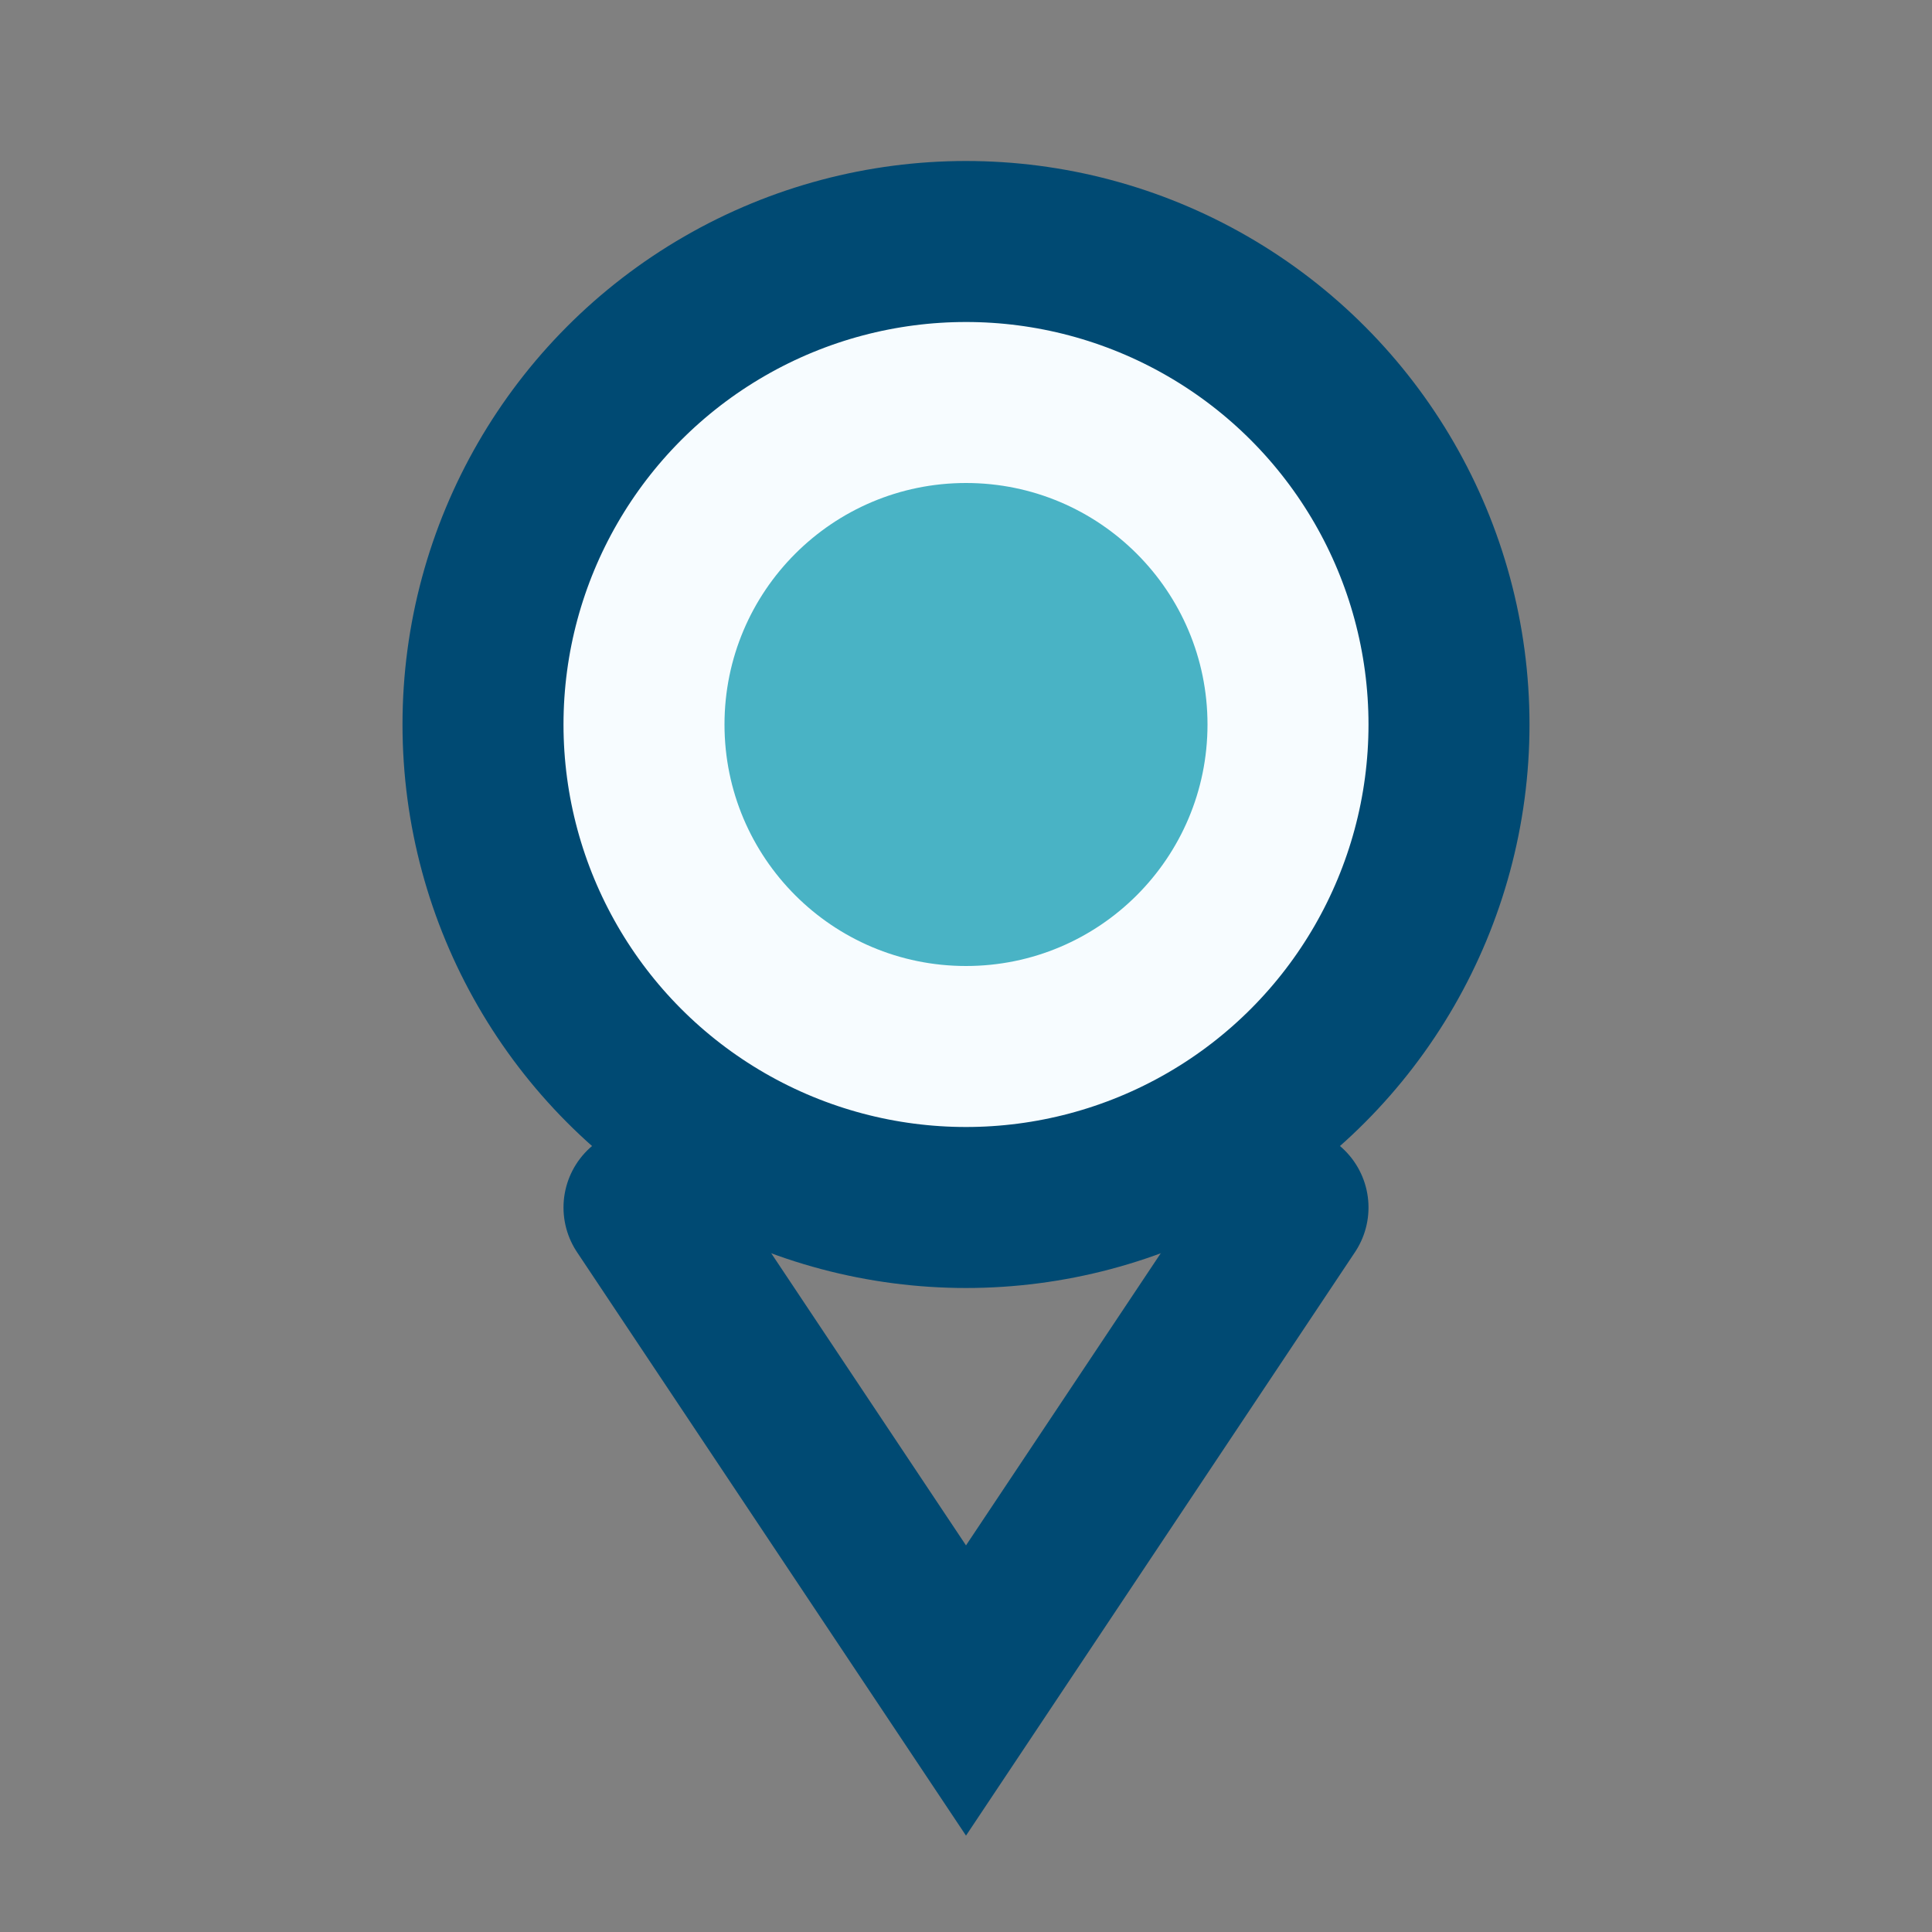
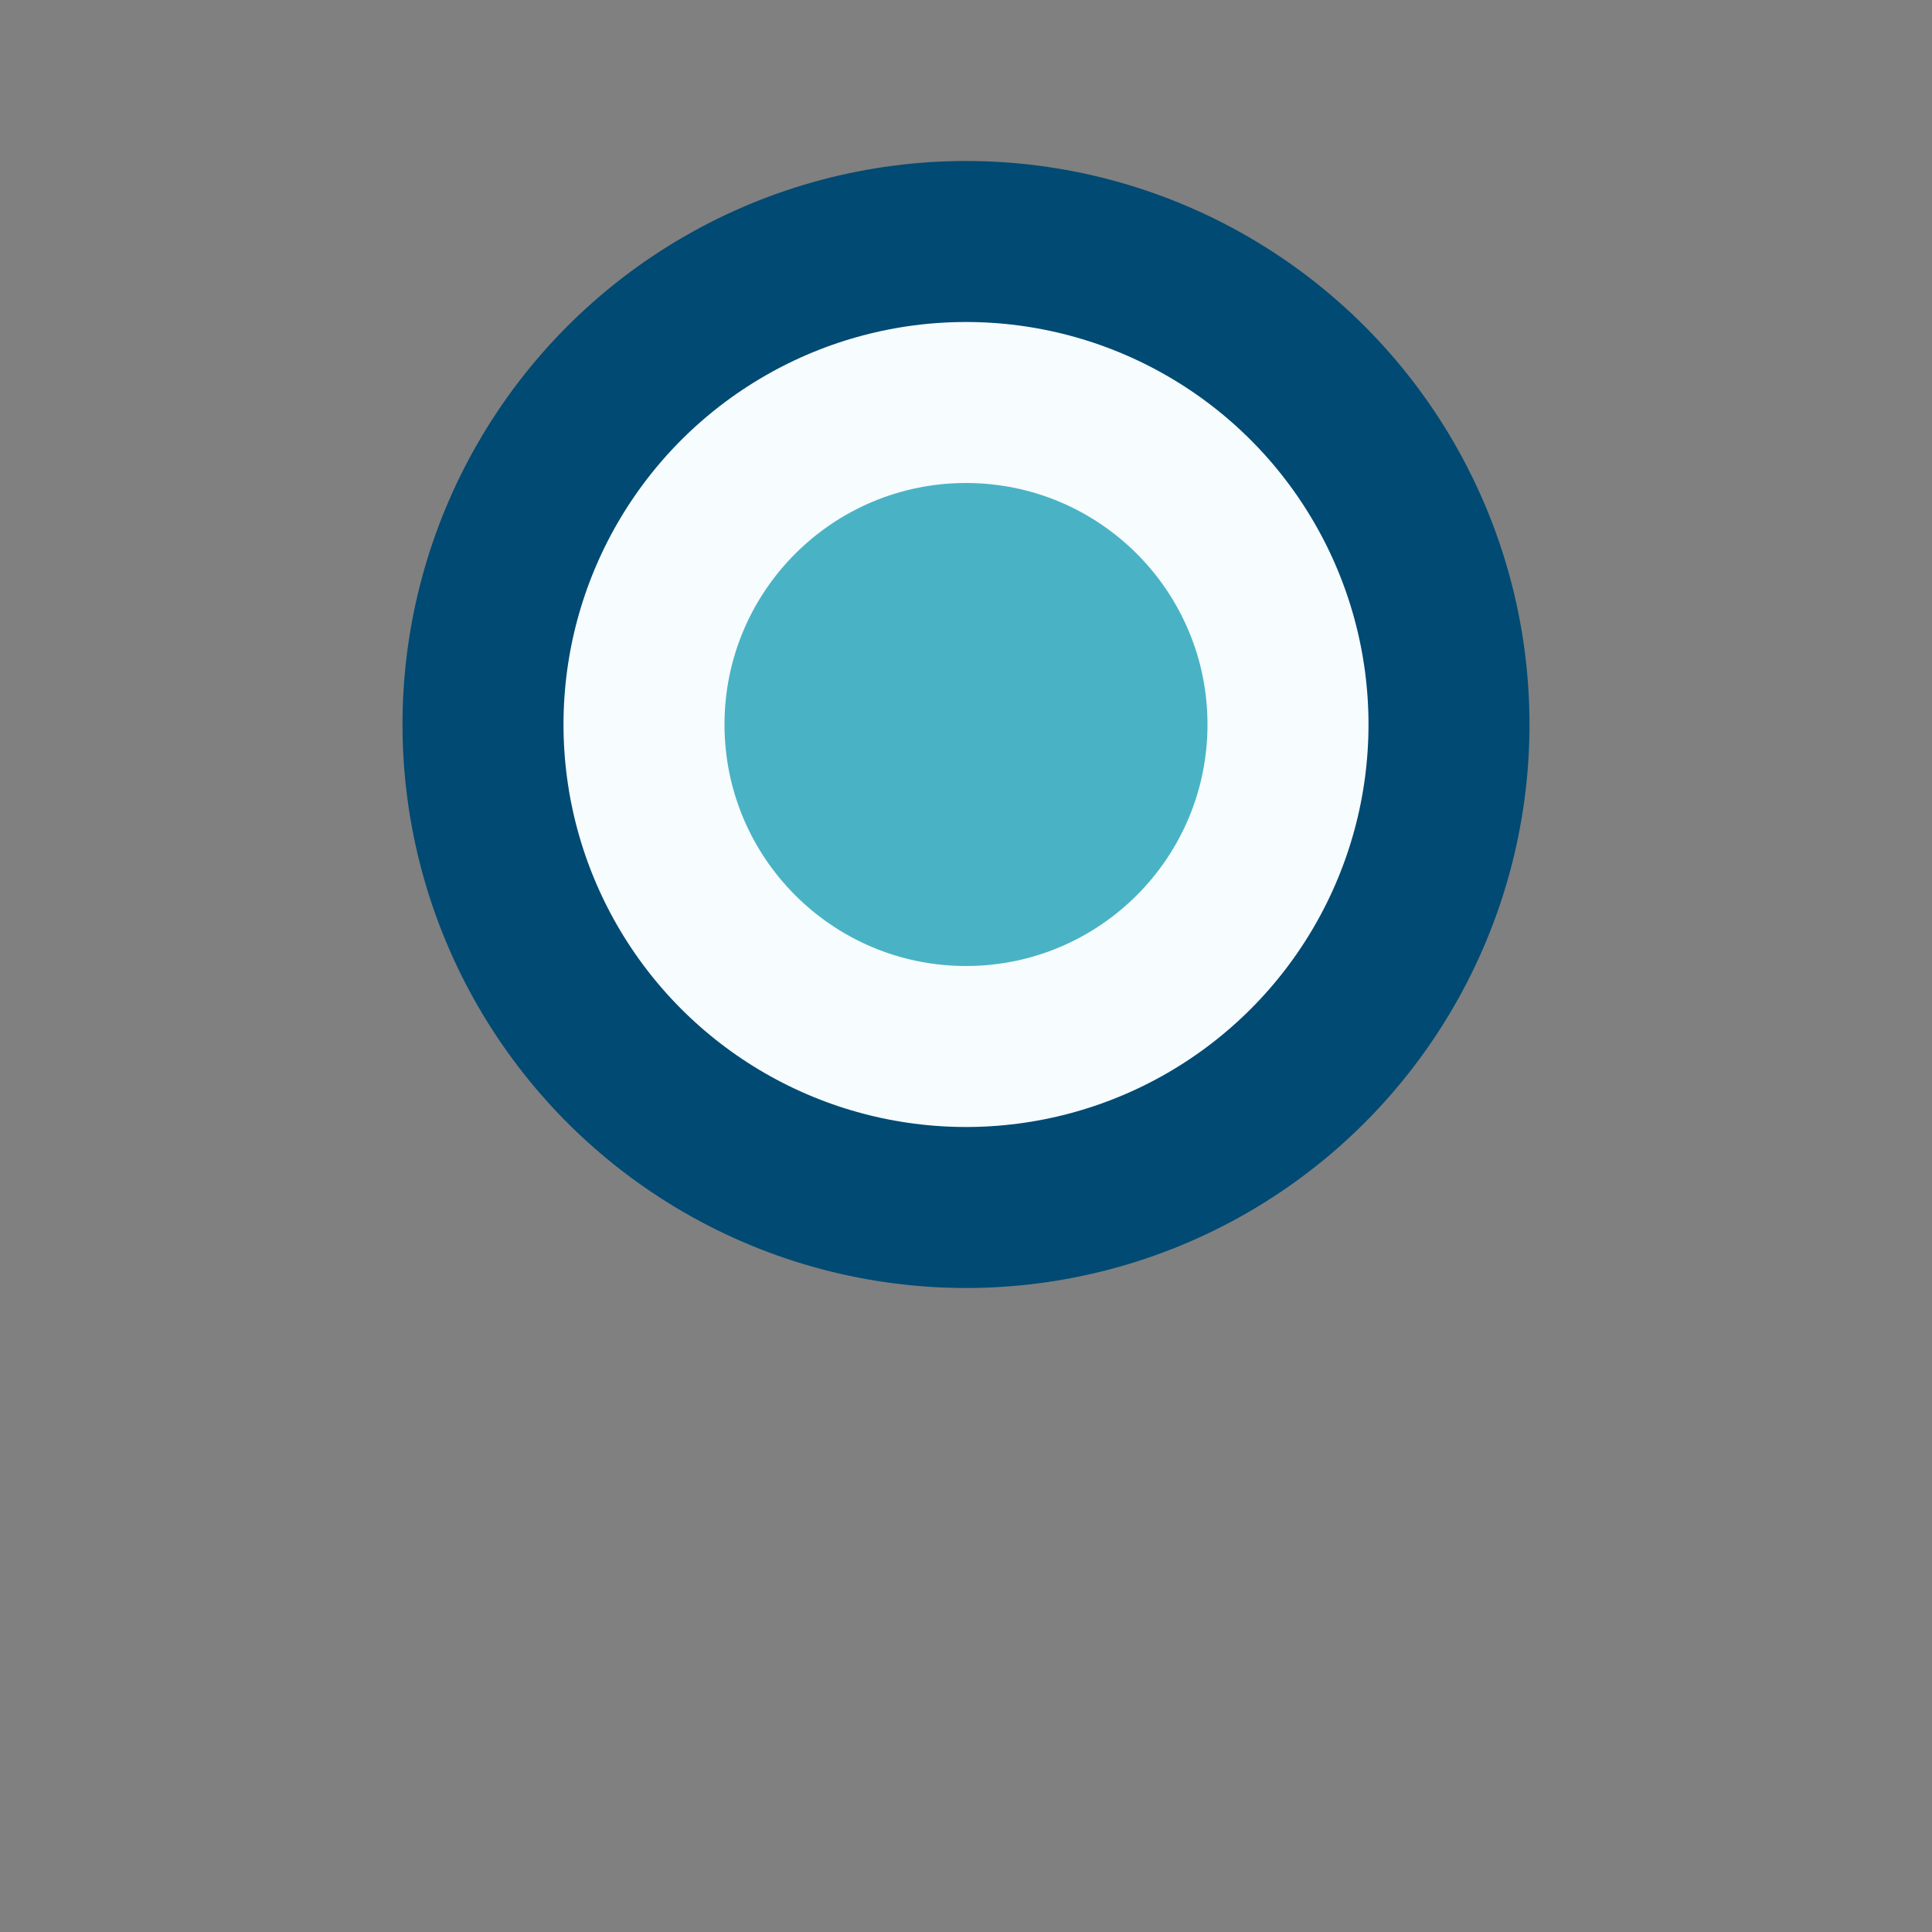
<svg xmlns="http://www.w3.org/2000/svg" width="24" height="24" viewBox="0 0 24 24">
  <rect x="0" y="0" width="24" height="24" fill="#808080" stroke="none" />
  <circle cx="12" cy="9" r="6" fill="#F7FCFF" stroke="#004A73" stroke-width="2" />
  <circle cx="12" cy="9" r="3" fill="#49B3C5" />
-   <path d="M8 15l4 6 4-6" fill="none" stroke="#004A73" stroke-width="2" stroke-linecap="round" />
</svg>